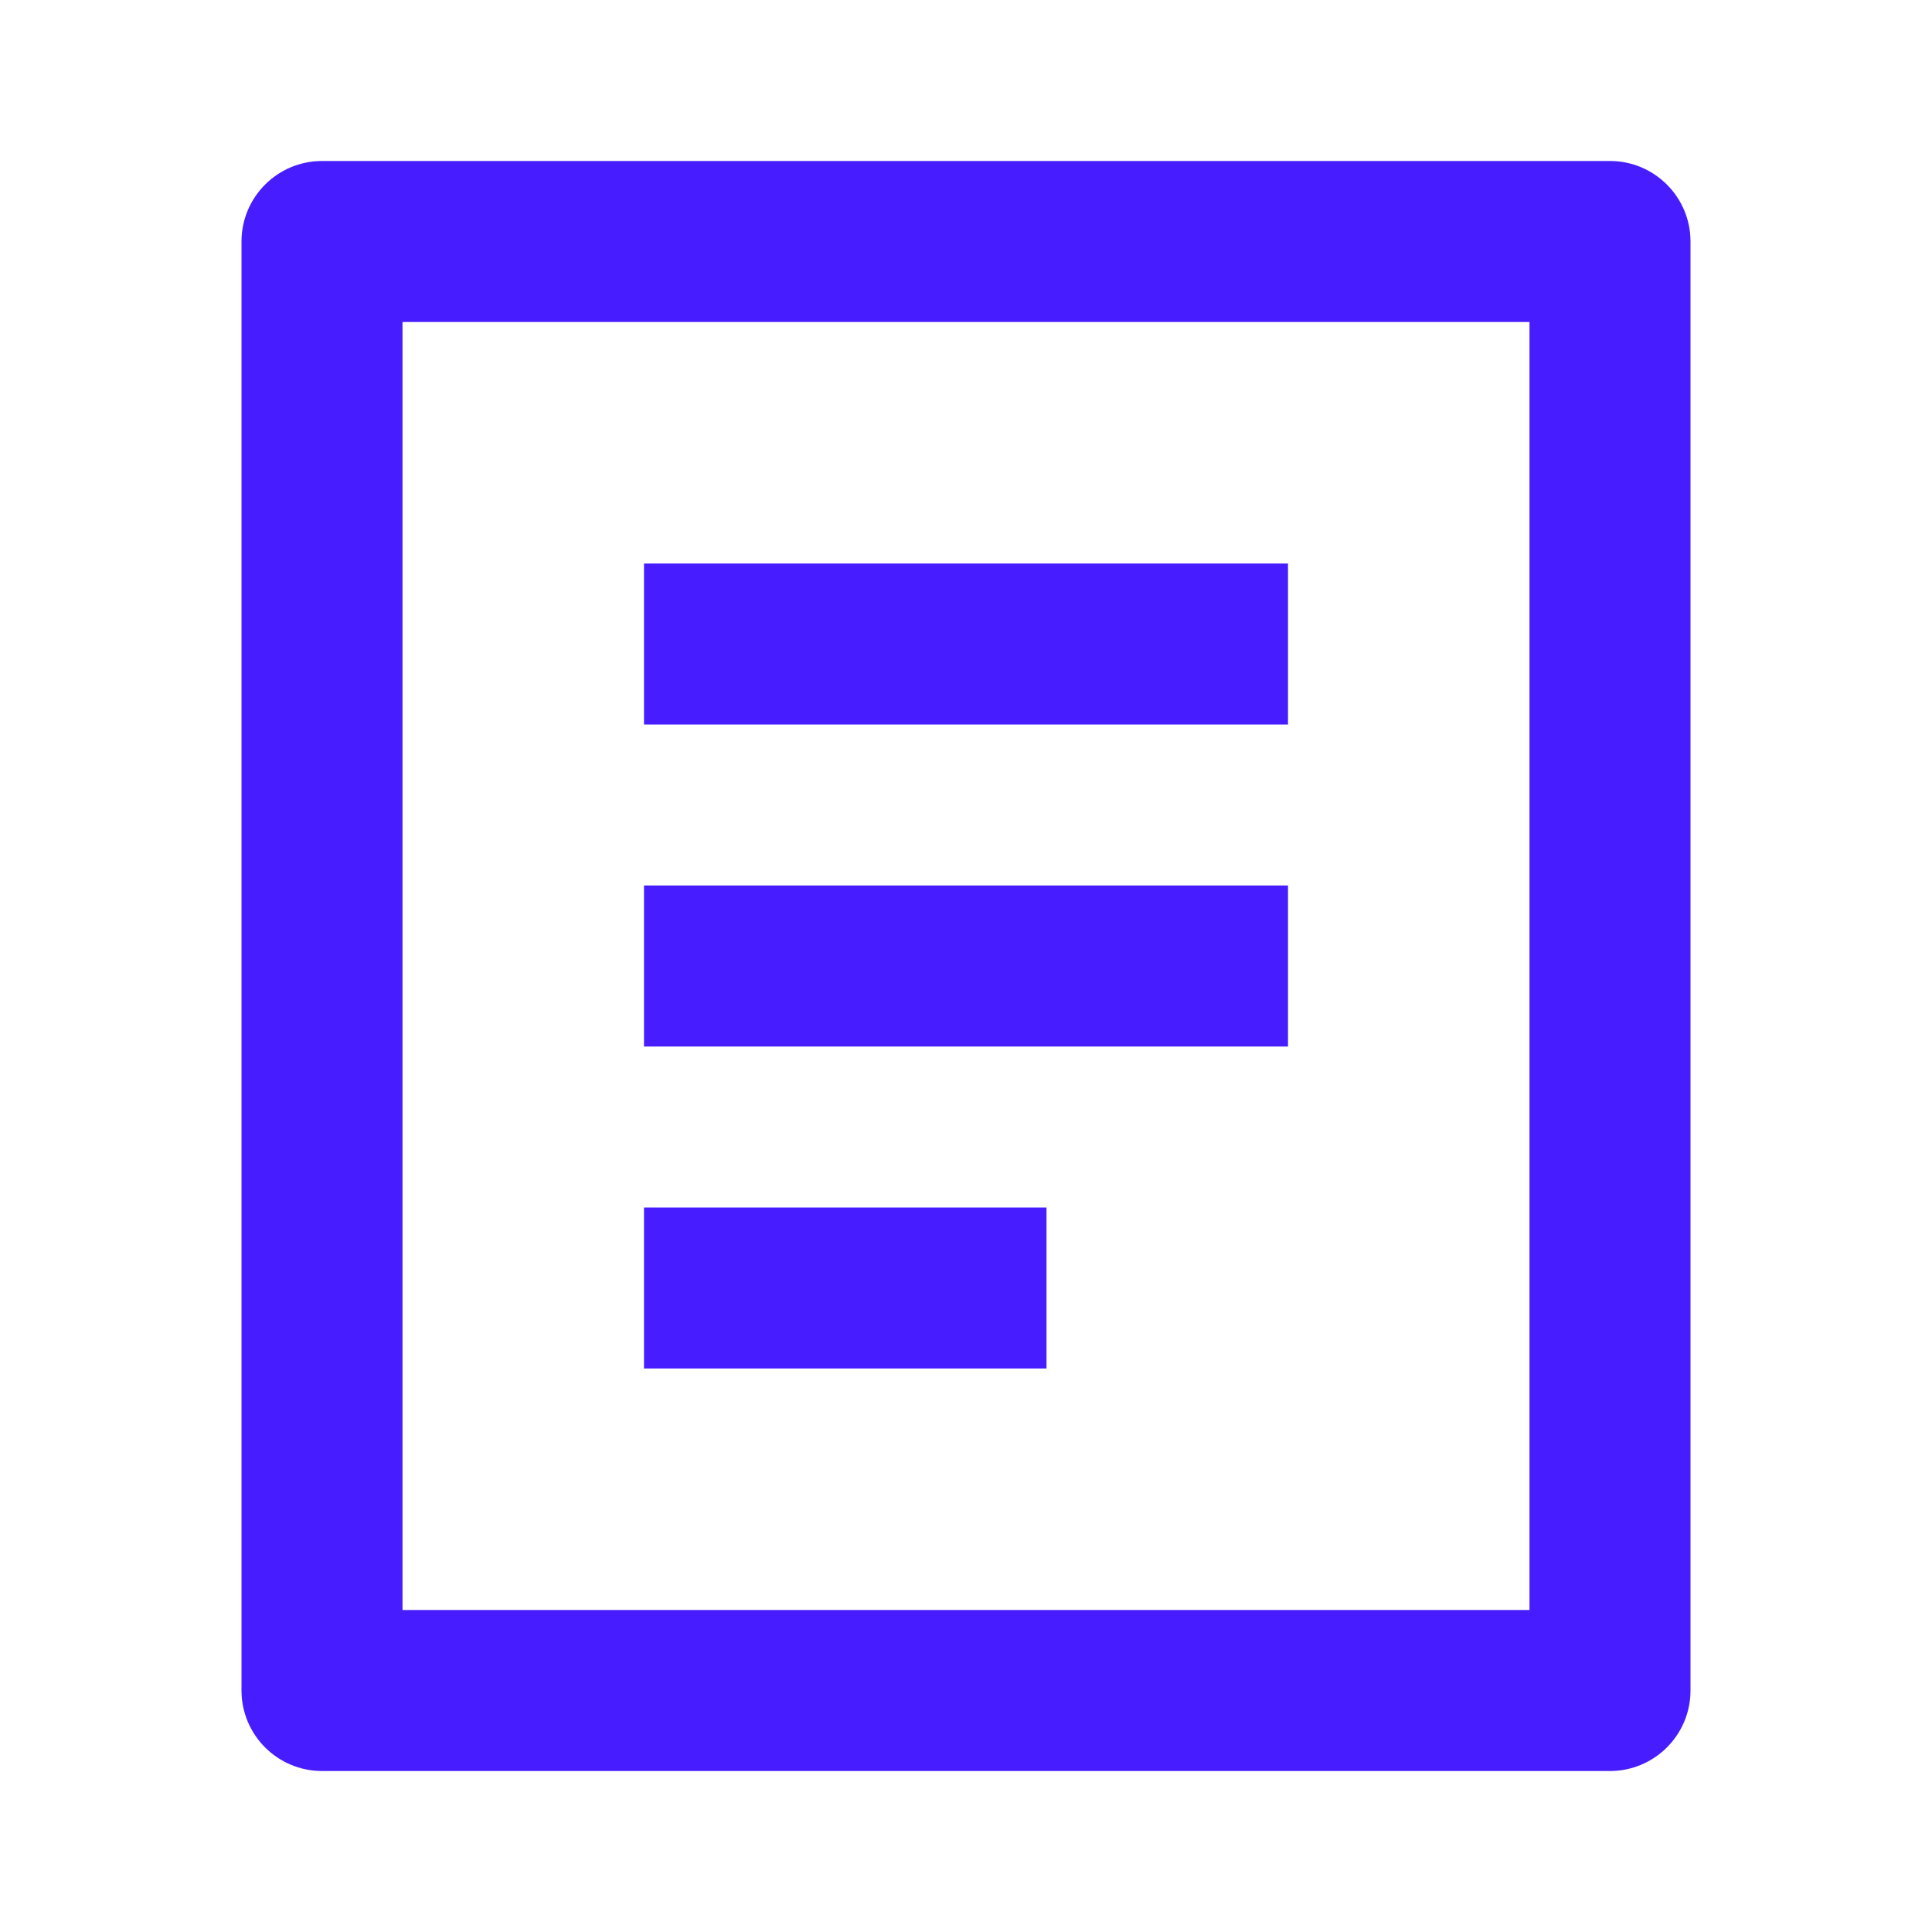
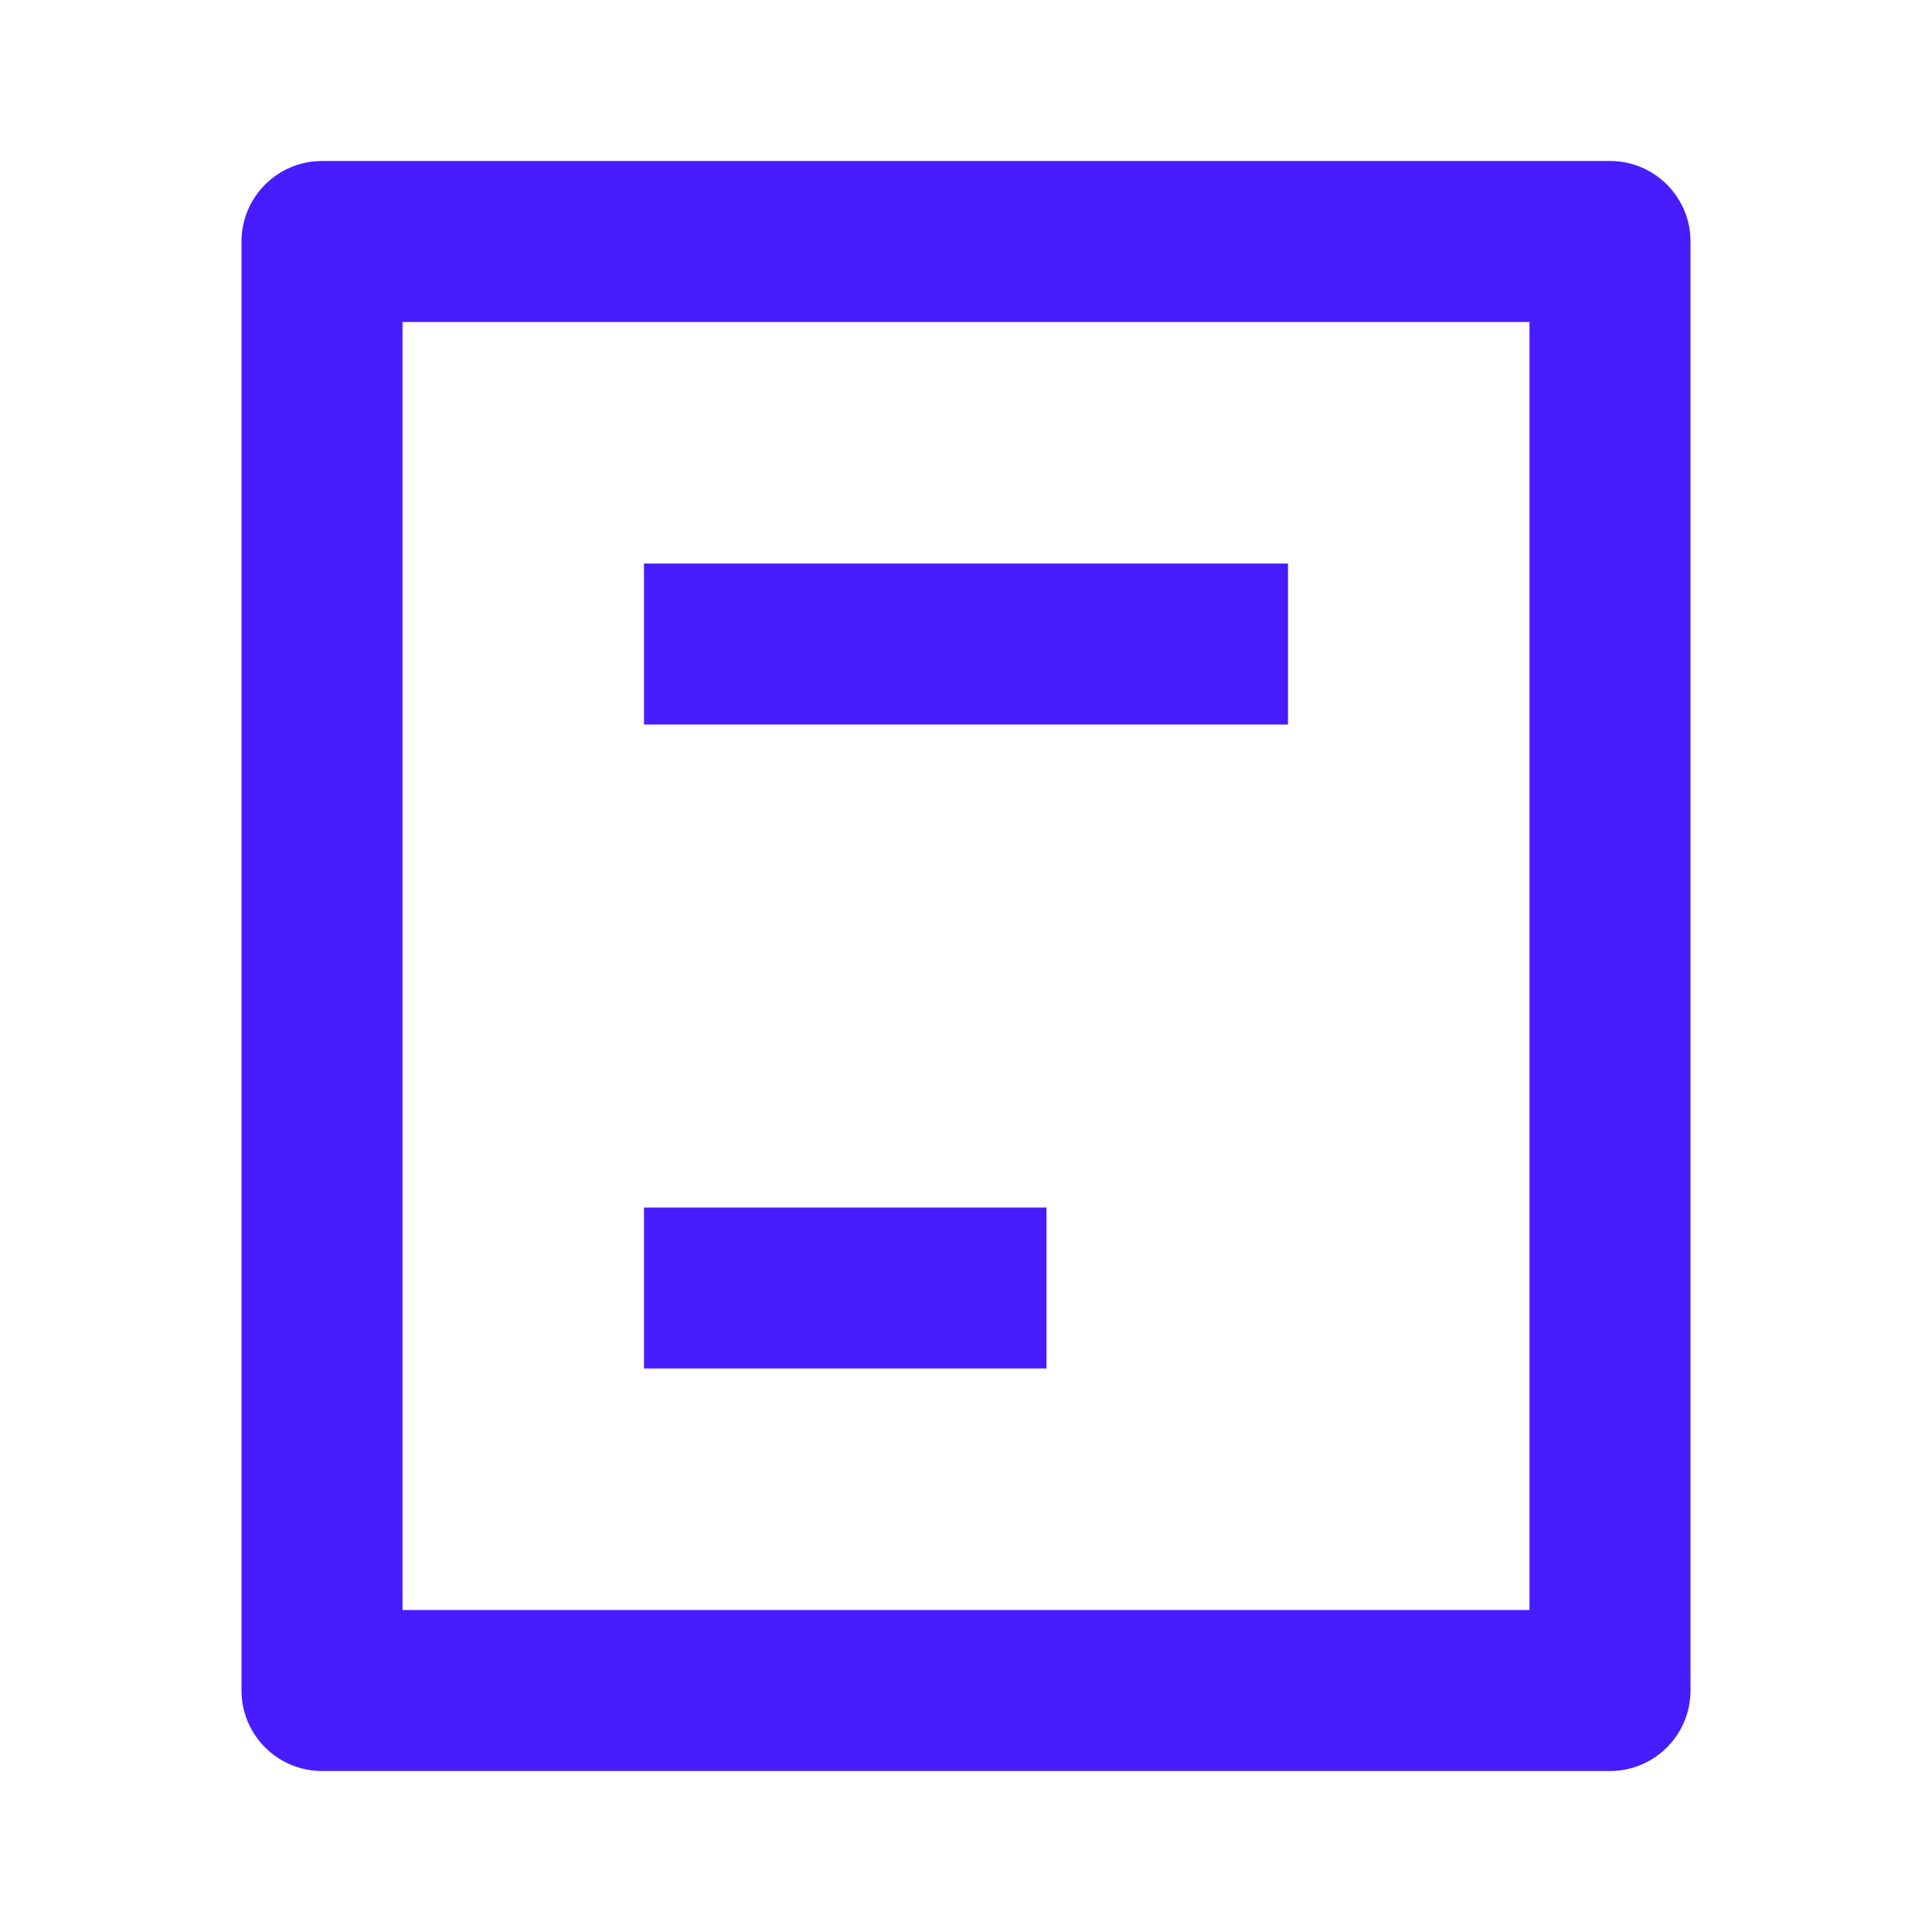
<svg xmlns="http://www.w3.org/2000/svg" width="18" height="18" viewBox="0 0 18 18" fill="none">
  <g id="Icons/bill">
-     <path id="Union" fill-rule="evenodd" clip-rule="evenodd" d="M3 16.5H15C15.414 16.5 15.75 16.164 15.75 15.75V2.25C15.75 1.836 15.414 1.5 15 1.5H3C2.586 1.5 2.25 1.836 2.25 2.25V15.75C2.25 16.164 2.586 16.5 3 16.5ZM14.25 3V15H3.75V3H14.25ZM12 5.25H6V6.75H12V5.25ZM12 8.25H6V9.75H12V8.25ZM6 11.25H9.75V12.75H6V11.25Z" fill="#471CFF" />
+     <path id="Union" fill-rule="evenodd" clip-rule="evenodd" d="M3 16.5H15C15.414 16.5 15.75 16.164 15.75 15.75V2.25C15.75 1.836 15.414 1.5 15 1.5H3C2.586 1.5 2.25 1.836 2.25 2.25V15.75C2.25 16.164 2.586 16.5 3 16.5ZM14.25 3V15H3.75V3H14.25ZM12 5.25H6V6.75H12V5.25ZM12 8.25V9.75H12V8.25ZM6 11.25H9.75V12.75H6V11.25Z" fill="#471CFF" />
  </g>
</svg>